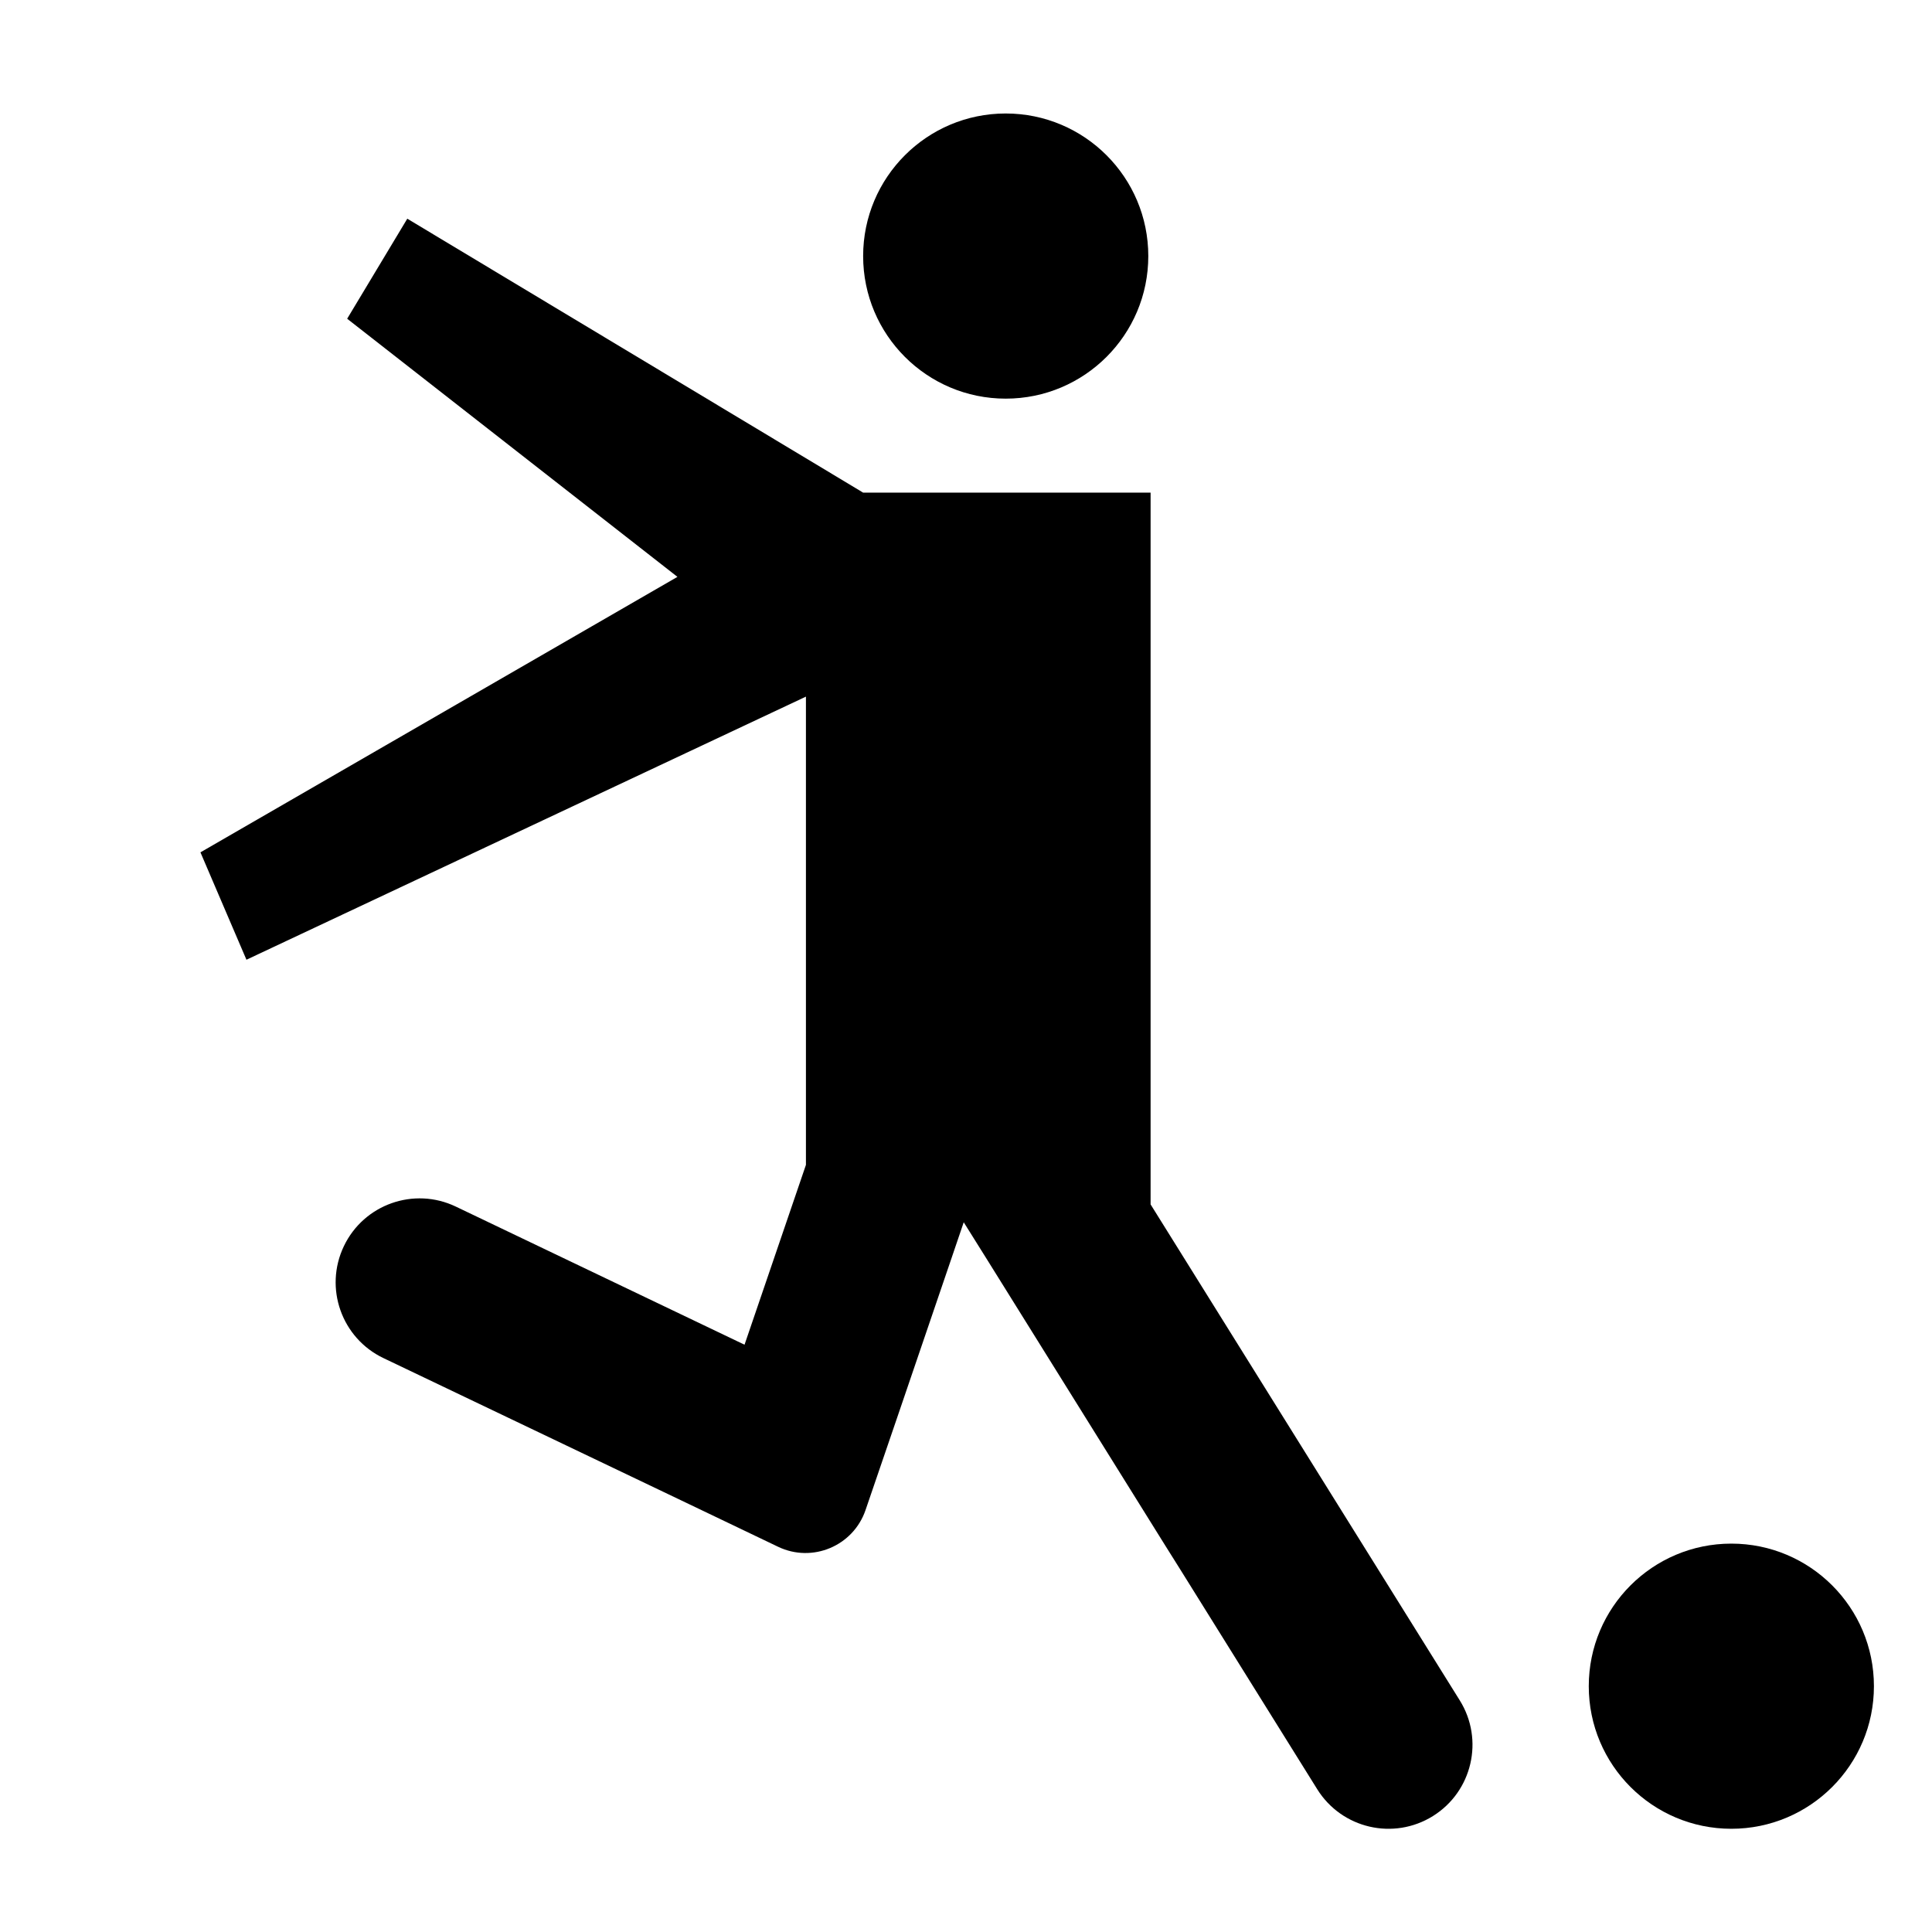
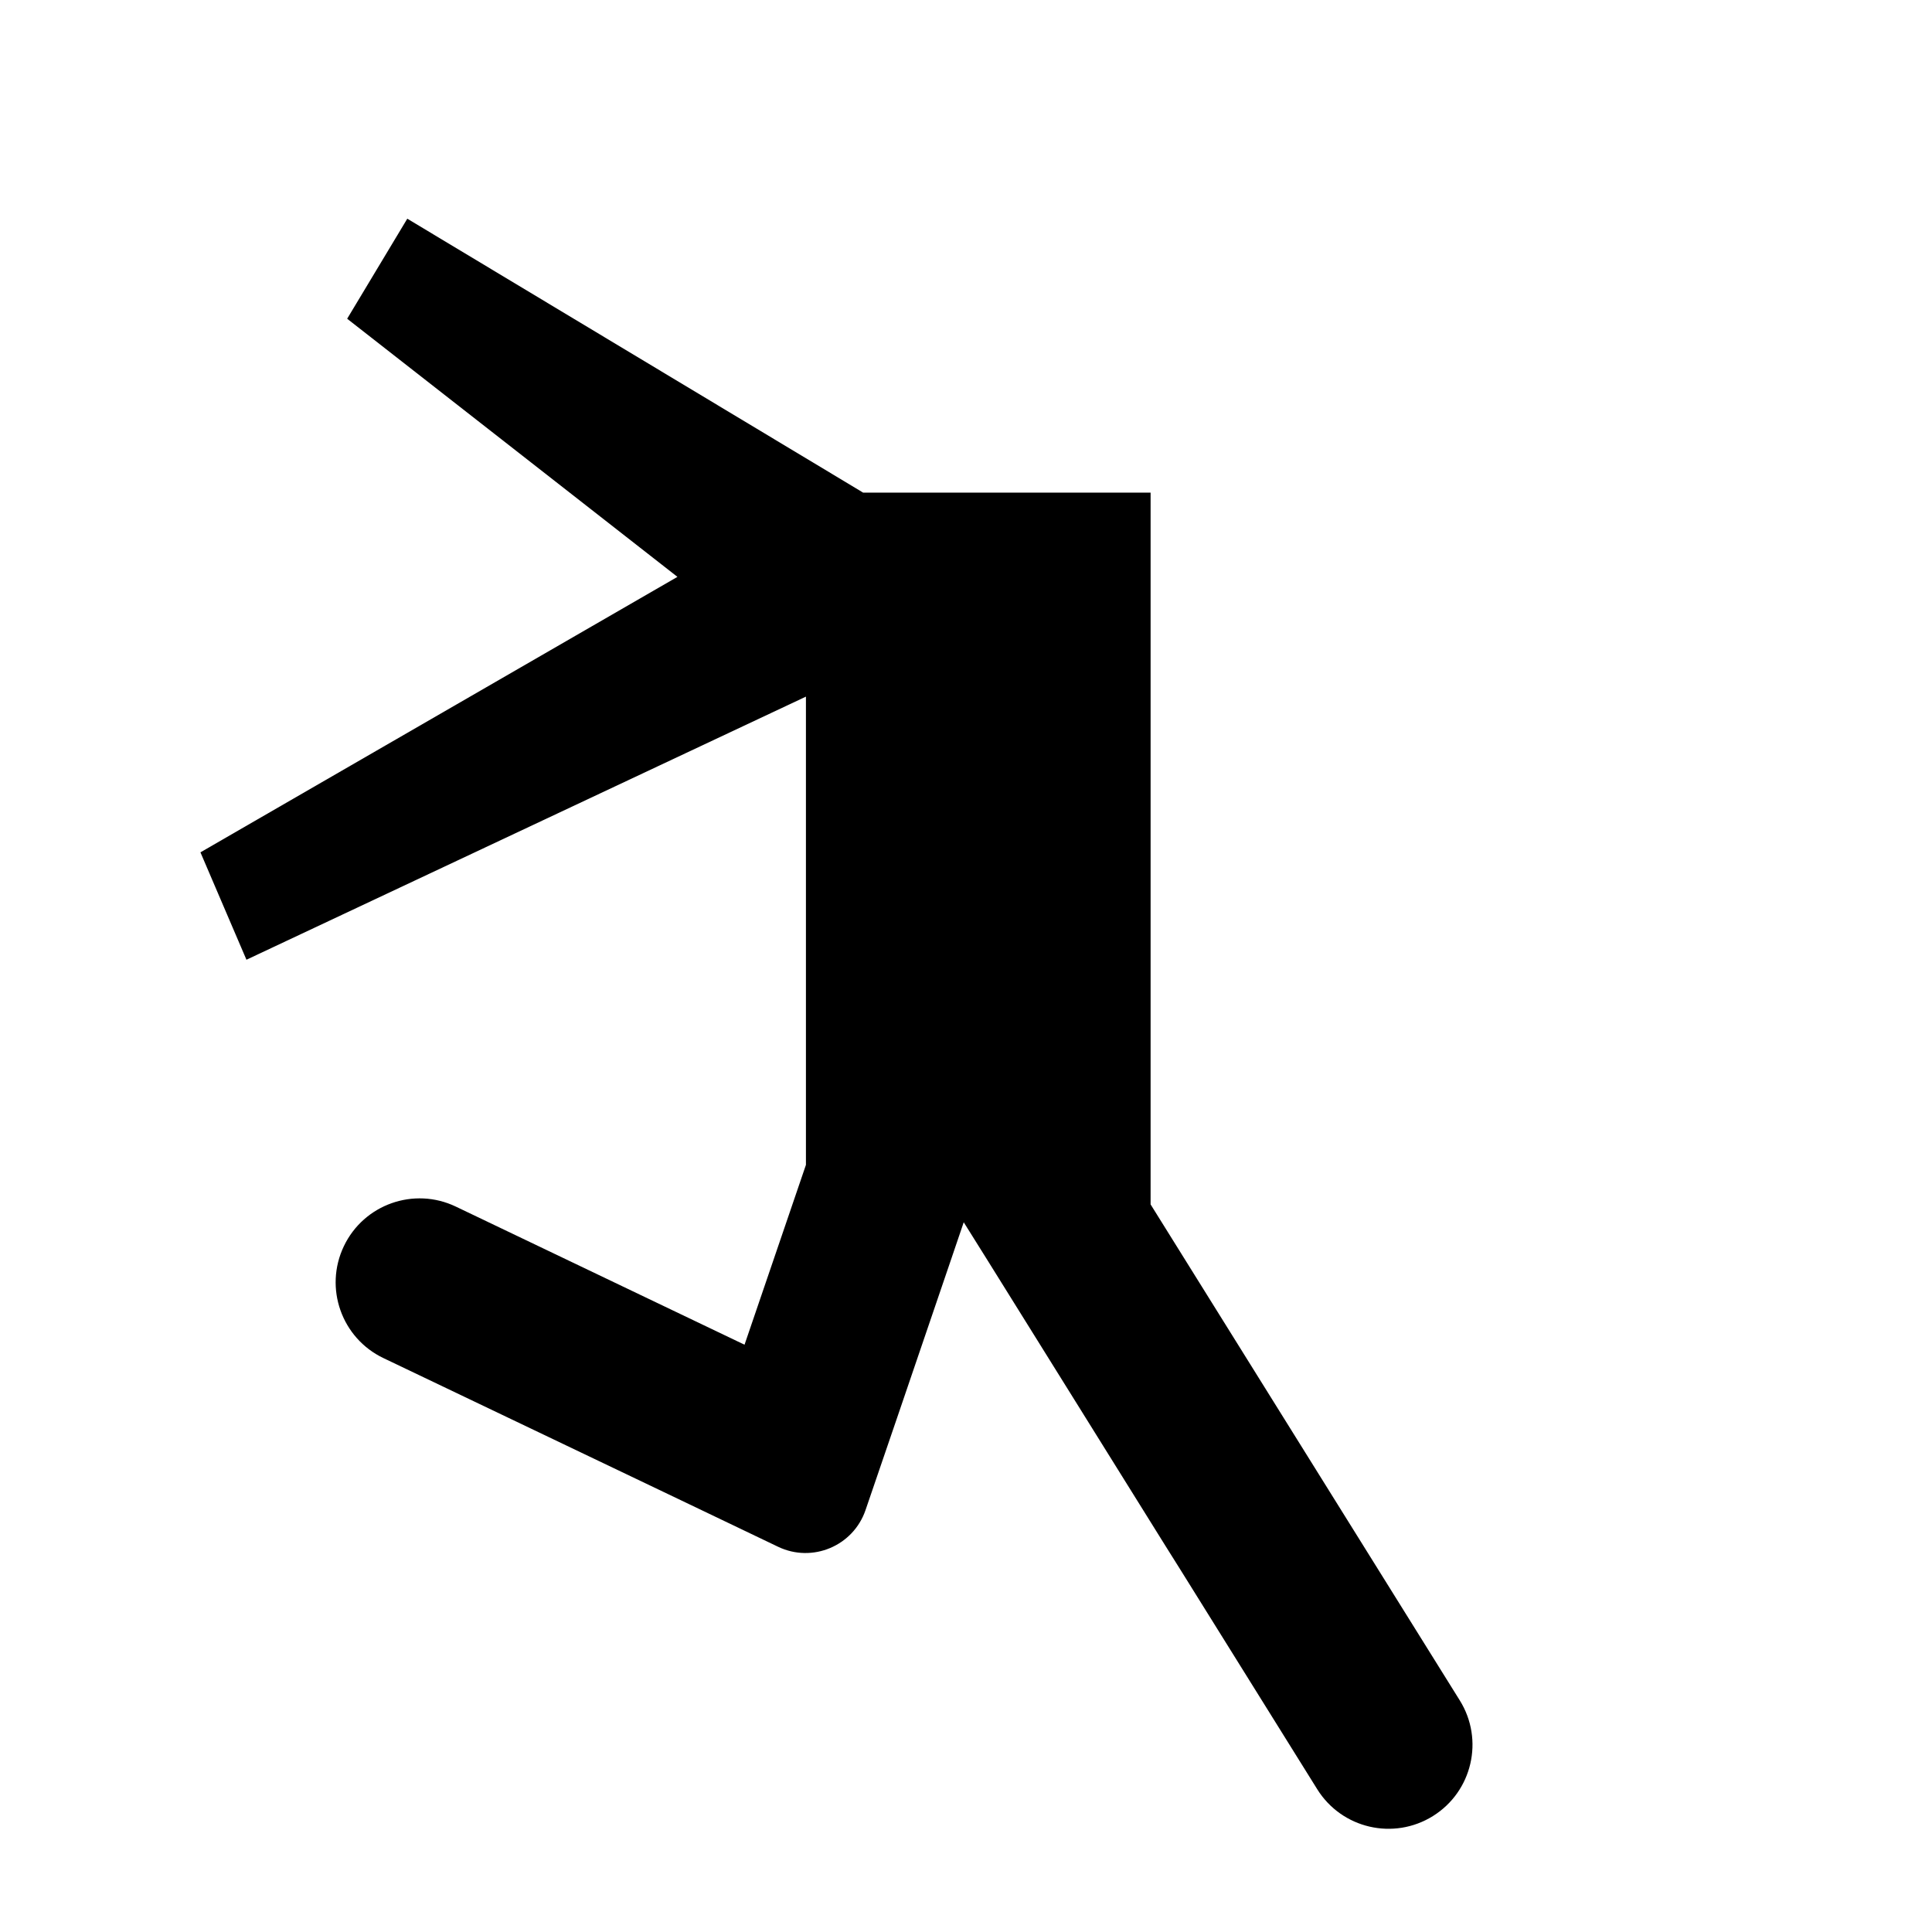
<svg xmlns="http://www.w3.org/2000/svg" fill="#000000" width="800px" height="800px" version="1.1" viewBox="144 144 512 512">
  <g>
    <path d="m209.31 398.34 148.27-69.727v124.09l-16.273 47.66-76.504-36.598c-11.086-5.305-24.375-0.613-29.672 10.477-5.301 11.086-0.609 24.371 10.48 29.668l81.238 38.82 23.359 11.184c9.074 4.344 19.906-0.203 23.164-9.723l8.391-24.535 14.156-41.516 3.477-10.227 6.398 10.227 47.055 75.523 3.828 6.098 36.398 58.402c6.5 10.43 20.219 13.617 30.652 7.121 10.438-6.5 13.629-20.23 7.125-30.664l-81.934-131.44v-188.62h-76.176l-5.188-3.125-115.62-69.477-15.934 26.512 87.527 68.406-126.41 73.004z" />
-     <path d="m448.31 211.86c0 20.871-16.914 37.785-37.785 37.785-20.867 0-37.785-16.914-37.785-37.785 0-20.867 16.918-37.785 37.785-37.785 20.871 0 37.785 16.918 37.785 37.785" />
-     <path d="m640.61 590.86c0 20.867-16.914 37.785-37.785 37.785-20.867 0-37.785-16.918-37.785-37.785 0-20.871 16.918-37.785 37.785-37.785 20.871 0 37.785 16.914 37.785 37.785" />
  </g>
</svg>